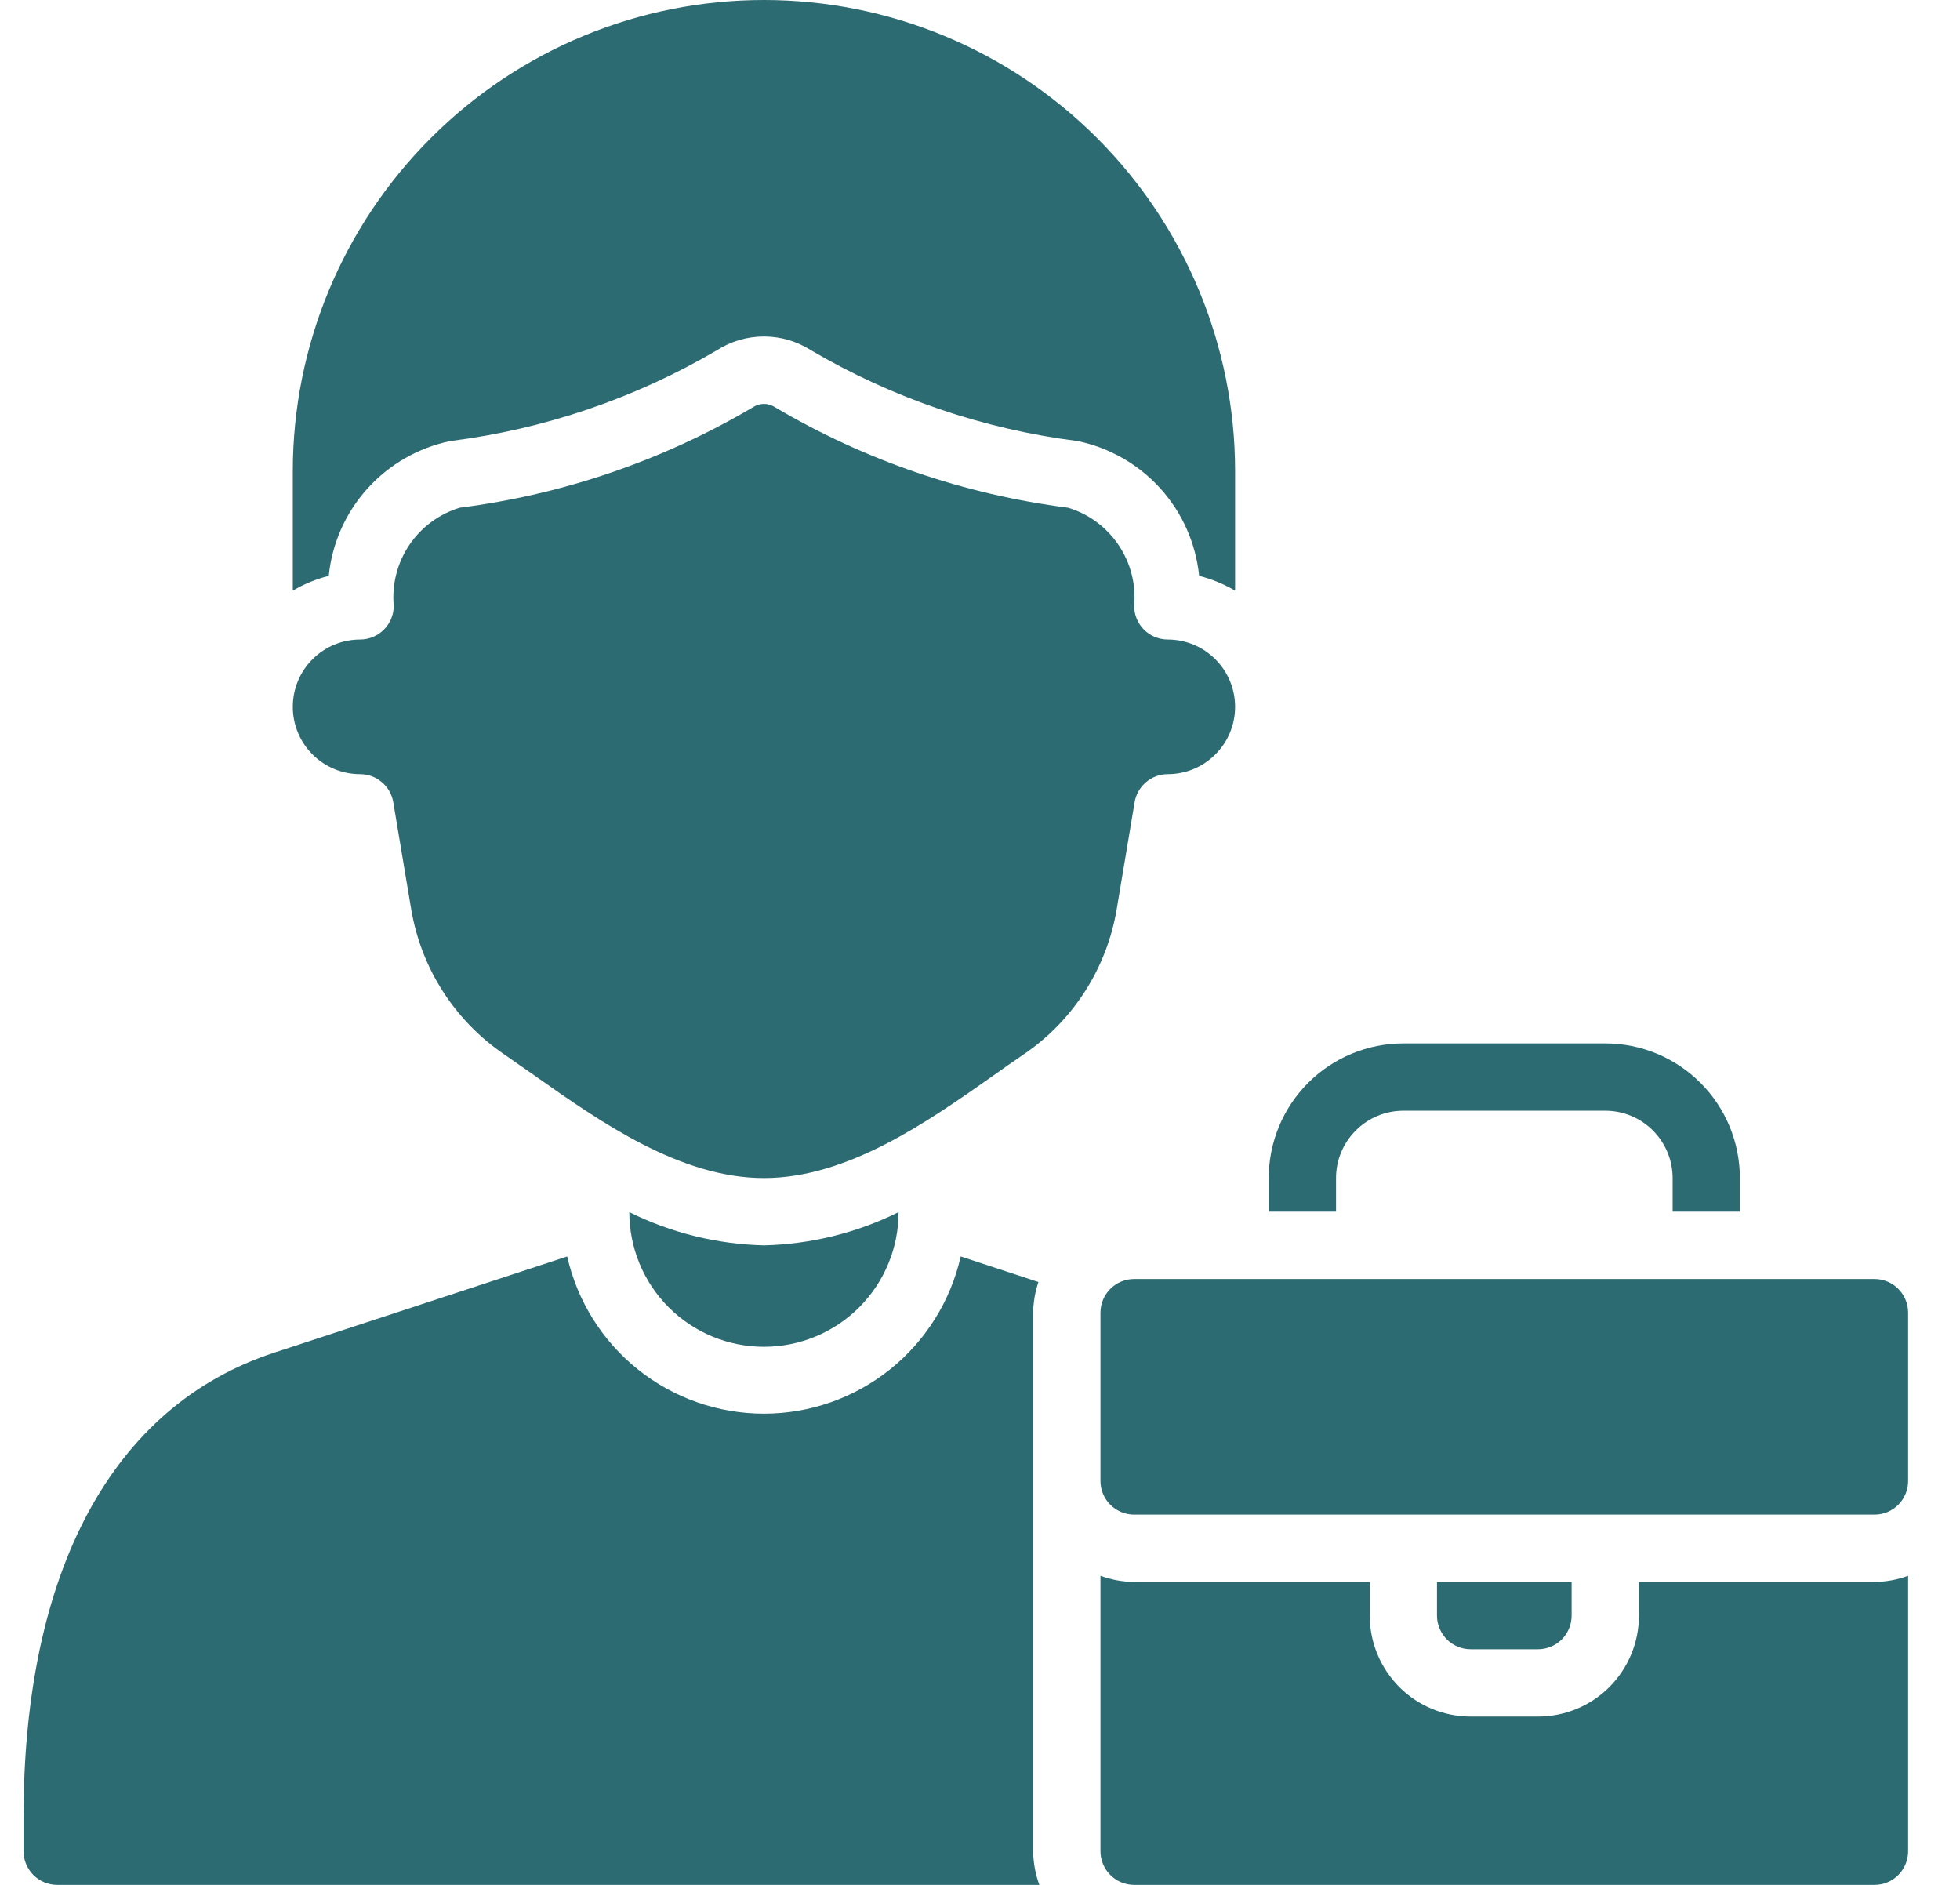
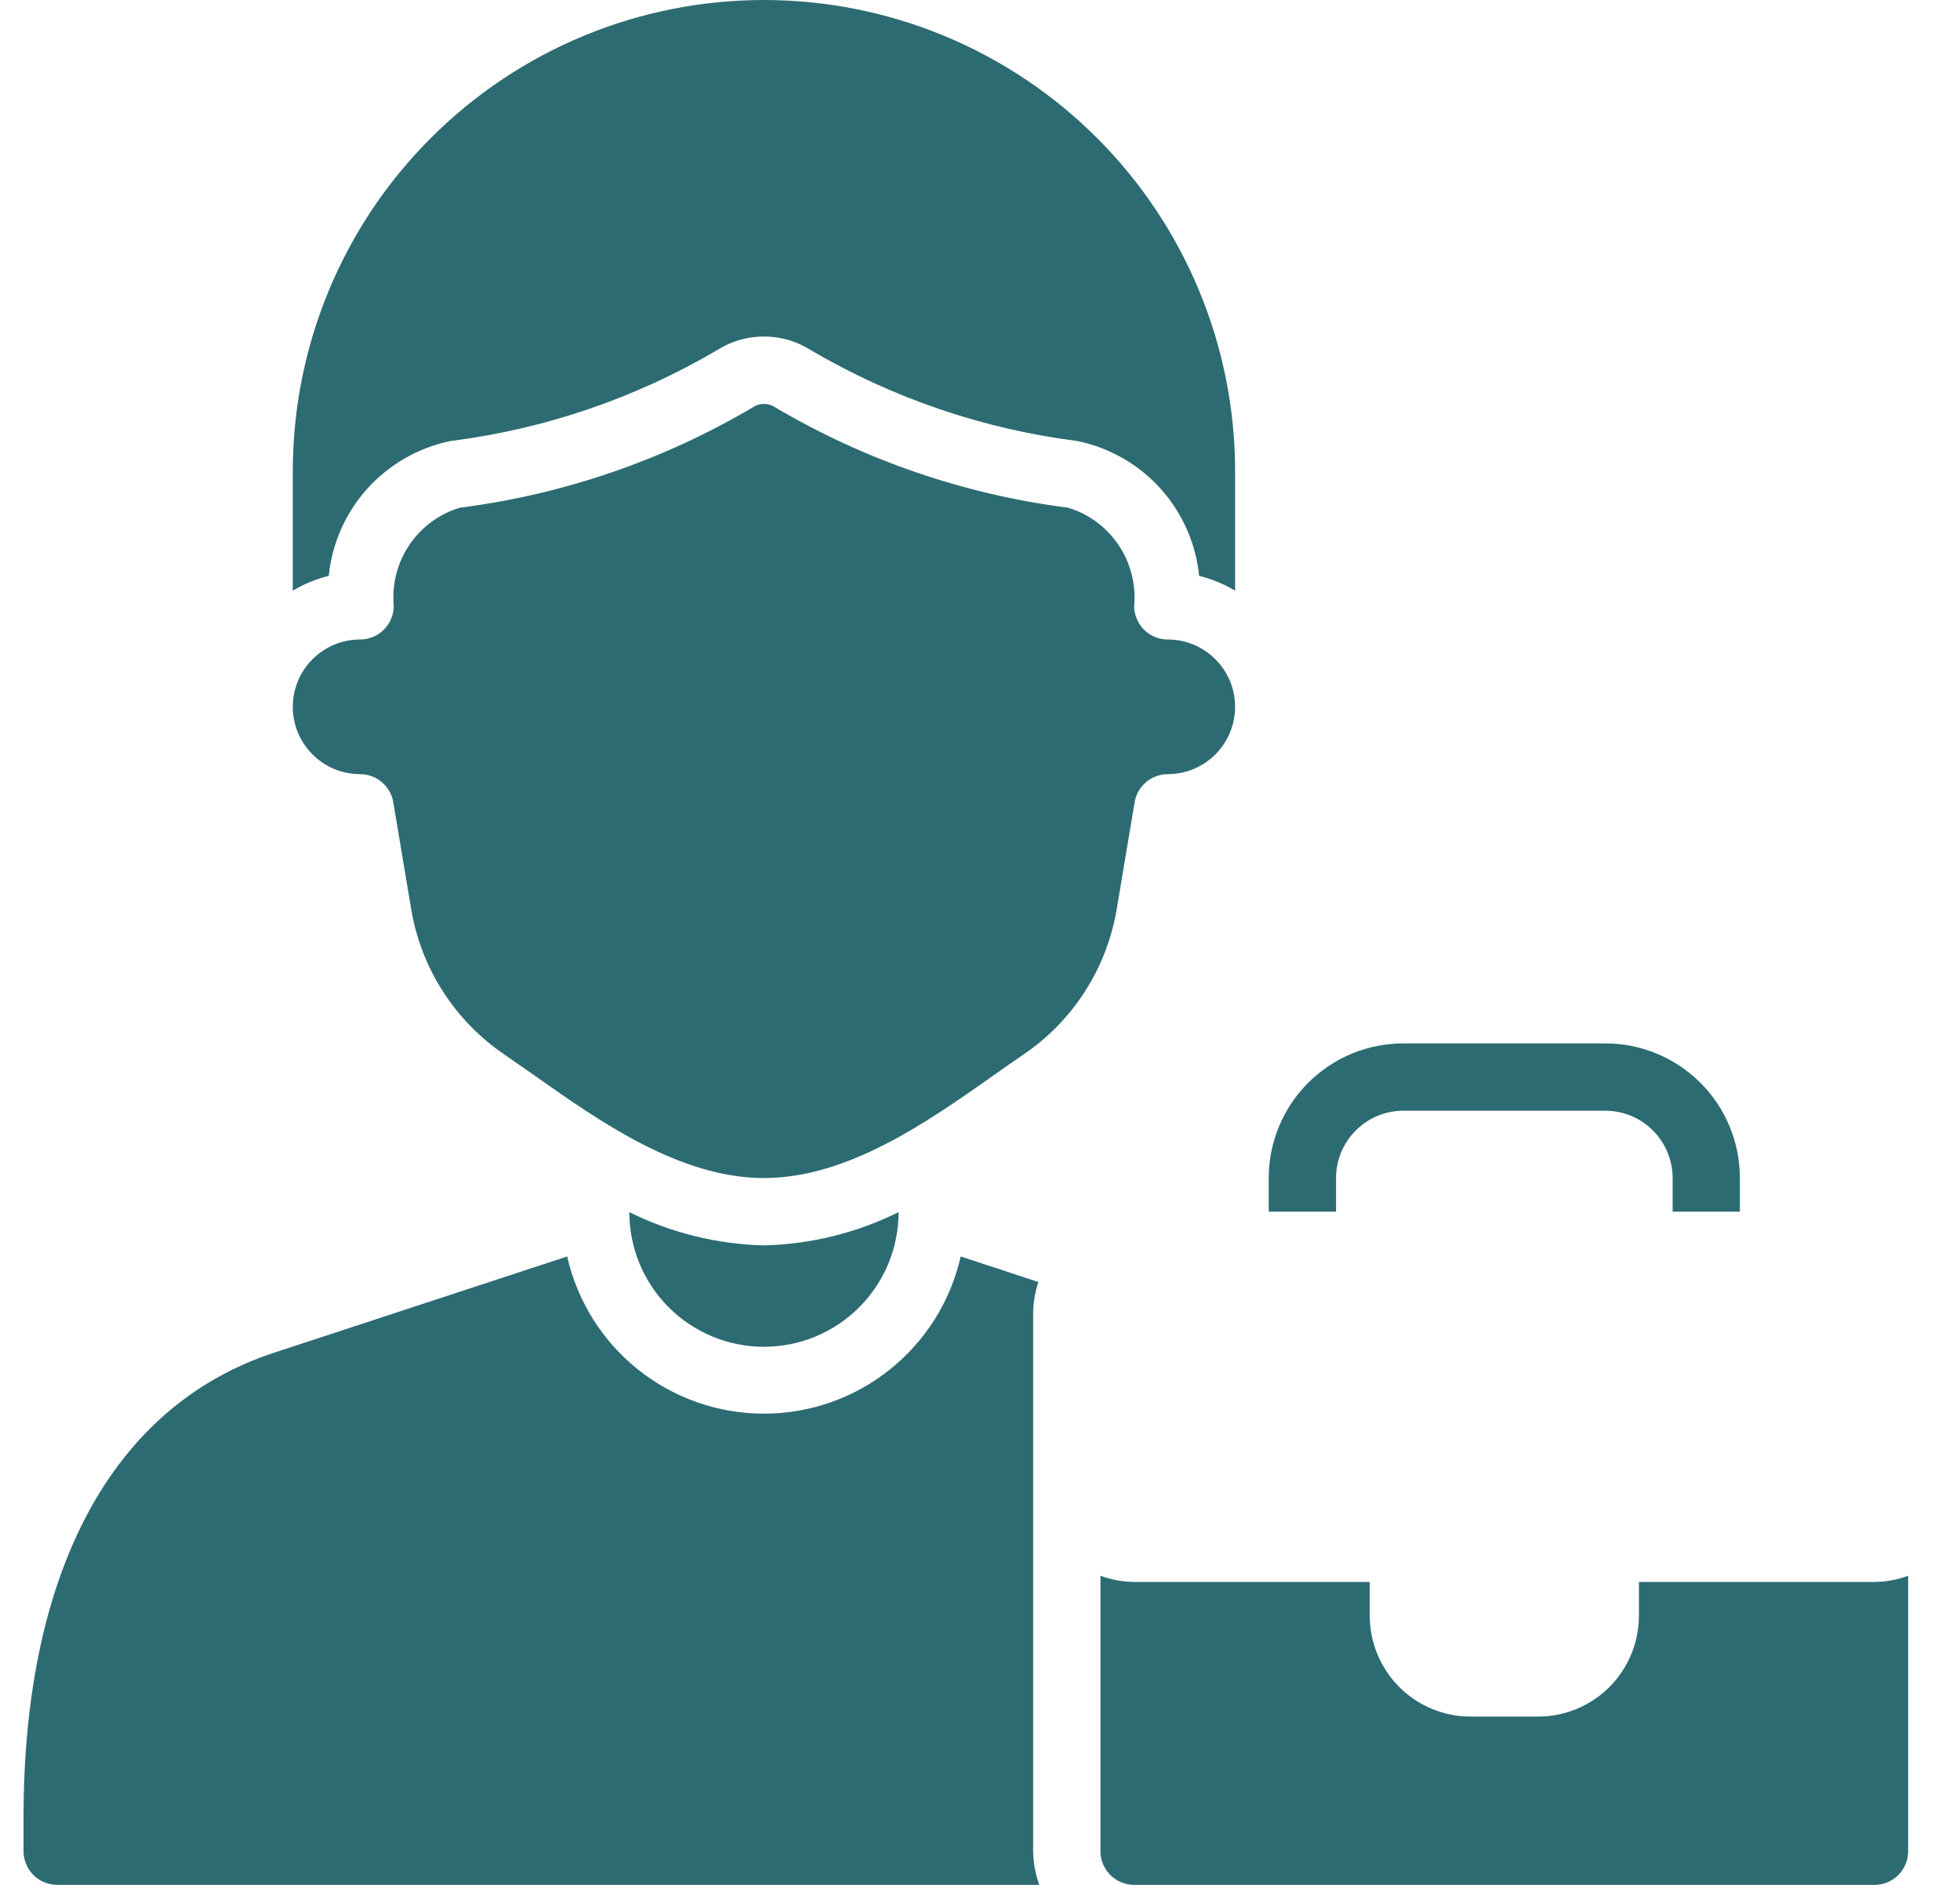
<svg xmlns="http://www.w3.org/2000/svg" width="26" height="25" viewBox="0 0 26 25" fill="none">
  <path d="M23.08 16.071V15.625C23.08 15.151 22.892 14.697 22.557 14.362C22.222 14.027 21.768 13.839 21.295 13.839H18.616C18.142 13.839 17.688 14.027 17.353 14.362C17.018 14.697 16.83 15.151 16.83 15.625V16.071H17.723V15.625C17.723 15.388 17.817 15.161 17.985 14.994C18.152 14.826 18.379 14.732 18.616 14.732H21.295C21.531 14.732 21.759 14.826 21.926 14.994C22.093 15.161 22.188 15.388 22.188 15.625V16.071H23.08Z" fill="#2D6B72" />
  <path d="M13.579 13.985C13.904 13.764 14.182 13.479 14.394 13.147C14.606 12.816 14.749 12.445 14.814 12.056L15.051 10.641C15.068 10.537 15.122 10.442 15.203 10.374C15.283 10.305 15.386 10.268 15.491 10.268C15.728 10.268 15.955 10.174 16.122 10.006C16.29 9.839 16.384 9.612 16.384 9.375C16.384 9.138 16.29 8.911 16.122 8.744C15.955 8.576 15.728 8.482 15.491 8.482C15.373 8.482 15.259 8.435 15.175 8.351C15.092 8.268 15.045 8.154 15.045 8.036C15.071 7.751 14.998 7.466 14.838 7.229C14.679 6.992 14.443 6.817 14.169 6.734C12.796 6.559 11.473 6.106 10.282 5.402C10.238 5.373 10.187 5.357 10.134 5.357C10.082 5.357 10.03 5.373 9.987 5.402C8.795 6.106 7.472 6.559 6.098 6.734C5.825 6.817 5.589 6.992 5.429 7.229C5.27 7.466 5.197 7.751 5.223 8.036C5.223 8.154 5.176 8.268 5.092 8.351C5.009 8.435 4.895 8.482 4.777 8.482C4.54 8.482 4.313 8.576 4.145 8.744C3.978 8.911 3.884 9.138 3.884 9.375C3.884 9.612 3.978 9.839 4.145 10.006C4.313 10.174 4.54 10.268 4.777 10.268C4.882 10.268 4.985 10.305 5.065 10.374C5.146 10.442 5.2 10.537 5.217 10.641L5.454 12.056C5.519 12.444 5.661 12.816 5.874 13.147C6.086 13.479 6.364 13.764 6.689 13.985C6.819 14.075 6.957 14.171 7.105 14.275C7.958 14.876 9.021 15.625 10.134 15.625C11.247 15.625 12.309 14.876 13.163 14.275C13.309 14.171 13.449 14.073 13.579 13.985Z" fill="#2D6B72" />
  <path d="M8.348 16.077C8.348 16.551 8.536 17.005 8.871 17.34C9.206 17.675 9.66 17.863 10.134 17.863C10.607 17.863 11.062 17.675 11.397 17.34C11.732 17.005 11.92 16.551 11.92 16.077C11.364 16.353 10.754 16.503 10.134 16.518C9.514 16.503 8.904 16.353 8.348 16.077Z" fill="#2D6B72" />
-   <path d="M24.866 16.964H15.045C14.798 16.964 14.598 17.164 14.598 17.411V19.643C14.598 19.889 14.798 20.089 15.045 20.089H24.866C25.113 20.089 25.312 19.889 25.312 19.643V17.411C25.312 17.164 25.113 16.964 24.866 16.964Z" fill="#2D6B72" />
-   <path d="M20.402 21.875C20.52 21.875 20.634 21.828 20.718 21.744C20.801 21.66 20.848 21.547 20.848 21.429V20.982H19.062V21.429C19.062 21.547 19.11 21.66 19.193 21.744C19.277 21.828 19.39 21.875 19.509 21.875H20.402Z" fill="#2D6B72" />
  <path d="M0.759 25H13.787C13.735 24.857 13.707 24.706 13.705 24.554V17.411C13.707 17.272 13.731 17.135 13.775 17.004L12.744 16.665C12.61 17.257 12.278 17.786 11.804 18.165C11.33 18.544 10.741 18.75 10.134 18.75C9.527 18.75 8.938 18.544 8.464 18.165C7.989 17.786 7.658 17.257 7.524 16.665L3.634 17.942C1.492 18.646 0.312 20.836 0.312 24.107V24.554C0.312 24.672 0.36 24.785 0.443 24.869C0.527 24.953 0.641 25 0.759 25Z" fill="#2D6B72" />
  <path d="M3.884 6.25V7.834C4.032 7.746 4.193 7.68 4.361 7.638C4.404 7.207 4.584 6.802 4.874 6.48C5.164 6.159 5.549 5.938 5.972 5.85C7.221 5.693 8.425 5.283 9.511 4.645C9.697 4.526 9.913 4.463 10.134 4.463C10.355 4.463 10.571 4.526 10.757 4.645C11.842 5.282 13.046 5.692 14.295 5.85C14.719 5.938 15.104 6.159 15.394 6.48C15.684 6.802 15.863 7.207 15.907 7.638C16.075 7.68 16.235 7.746 16.384 7.834V6.25C16.384 4.592 15.725 3.003 14.553 1.831C13.381 0.658 11.791 0 10.134 0C8.476 0 6.887 0.658 5.715 1.831C4.542 3.003 3.884 4.592 3.884 6.25Z" fill="#2D6B72" />
  <path d="M25.312 20.9C25.169 20.953 25.018 20.981 24.866 20.982H21.741V21.429C21.741 21.784 21.6 22.124 21.349 22.376C21.098 22.627 20.757 22.768 20.402 22.768H19.509C19.154 22.768 18.813 22.627 18.562 22.376C18.311 22.124 18.17 21.784 18.17 21.429V20.982H15.045C14.892 20.981 14.741 20.953 14.598 20.9V24.554C14.598 24.672 14.645 24.785 14.729 24.869C14.813 24.953 14.926 25 15.045 25H24.866C24.985 25 25.098 24.953 25.182 24.869C25.265 24.785 25.312 24.672 25.312 24.554V20.9Z" fill="#2D6B72" />
</svg>